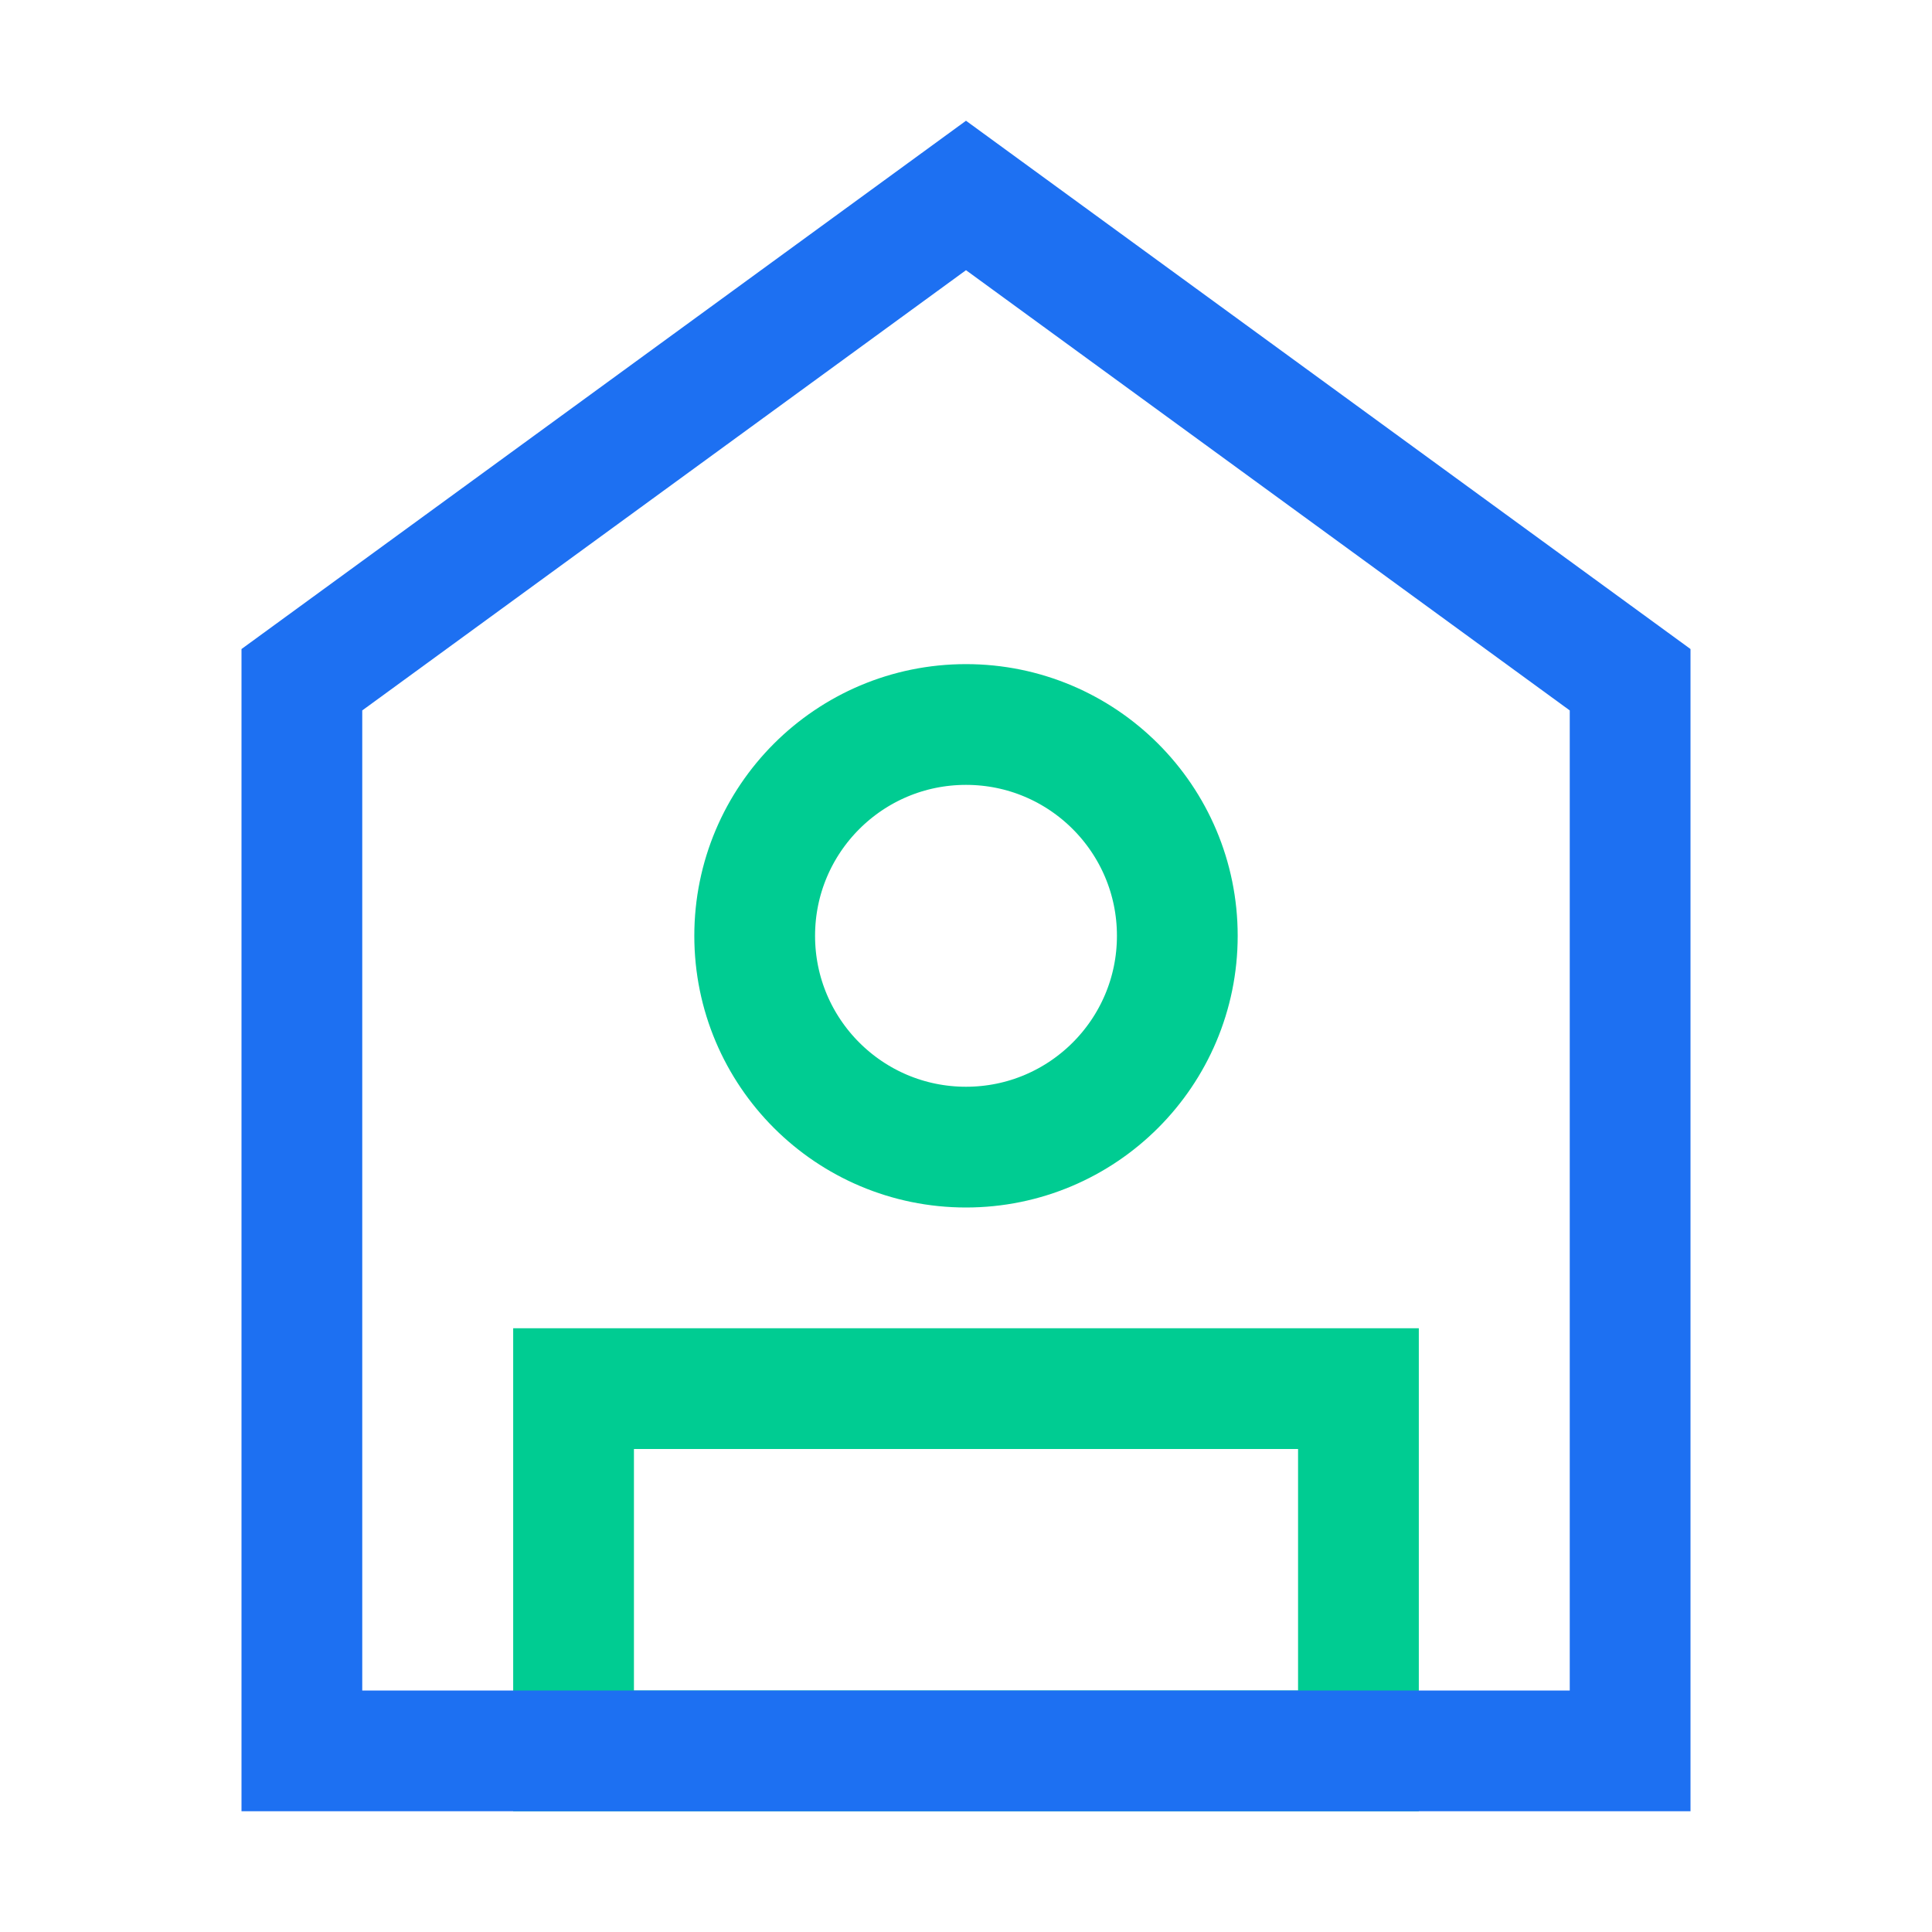
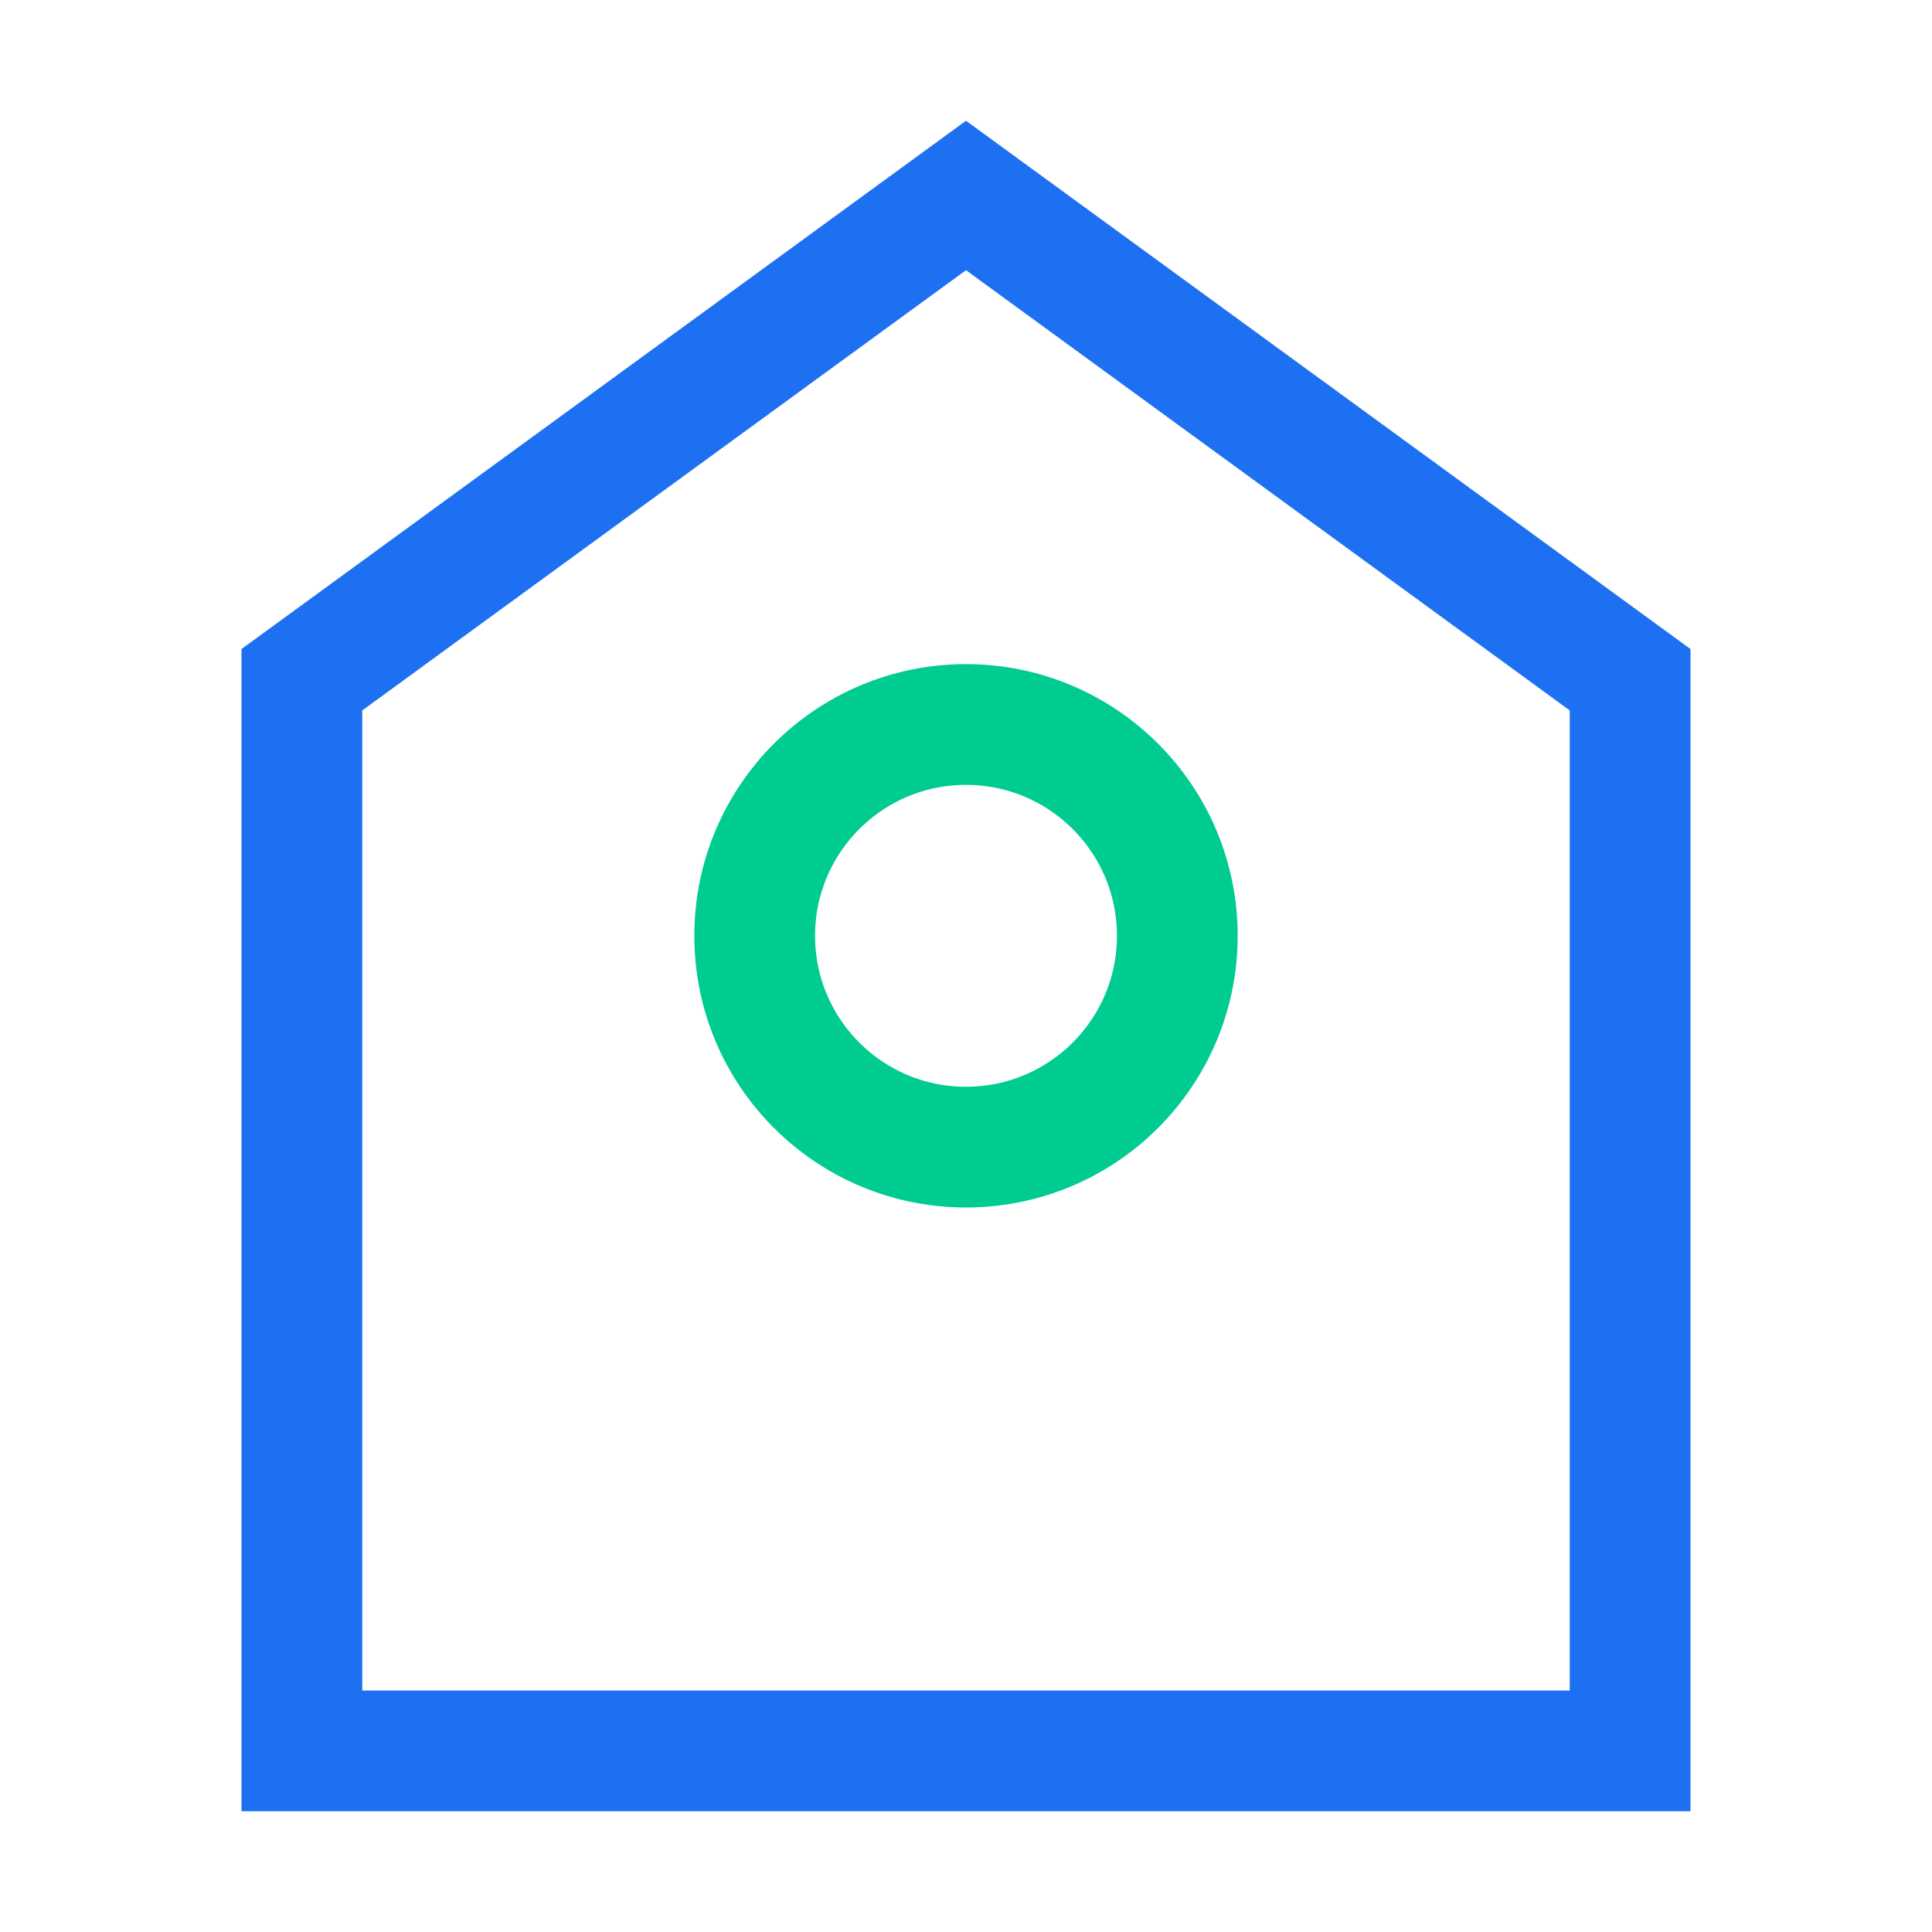
<svg xmlns="http://www.w3.org/2000/svg" width="64" height="64" viewBox="0 0 64 64" fill="none">
  <circle cx="32" cy="31" r="7" stroke="#00CC92" stroke-width="4" />
-   <path d="M45 46V58H19V46H19.002H19.024H19.045H19.067H19.089H19.11H19.132H19.154H19.177H19.199H19.221H19.244H19.267H19.289H19.312H19.335H19.358H19.381H19.405H19.428H19.452H19.475H19.499H19.523H19.547H19.571H19.596H19.62H19.644H19.669H19.694H19.718H19.744H19.768H19.794H19.819H19.844H19.87H19.896H19.921H19.947H19.973H19.999H20.026H20.052H20.078H20.105H20.131H20.158H20.185H20.212H20.239H20.267H20.294H20.322H20.349H20.377H20.405H20.433H20.461H20.489H20.517H20.546H20.574H20.603H20.632H20.66H20.689H20.719H20.748H20.777H20.807H20.836H20.866H20.896H20.926H20.956H20.986H21.016H21.047H21.077H21.108H21.139H21.169H21.2H21.232H21.263H21.294H21.326H21.357H21.389H21.421H21.452H21.485H21.517H21.549H21.581H21.614H21.646H21.679H21.712H21.745H21.778H21.811H21.845H21.878H21.912H21.945H21.979H22.013H22.047H22.081H22.115H22.15H22.184H22.219H22.253H22.288H22.323H22.358H22.394H22.429H22.464H22.5H22.535H22.571H22.607H22.643H22.679H22.716H22.752H22.788H22.825H22.862H22.899H22.936H22.973H23.01H23.047H23.085H23.122H23.16H23.198H23.235H23.274H23.312H23.35H23.388H23.427H23.465H23.504H23.543H23.582H23.621H23.66H23.7H23.739H23.779H23.818H23.858H23.898H23.938H23.978H24.018H24.059H24.099H24.14H24.181H24.221H24.262H24.303H24.345H24.386H24.427H24.469H24.511H24.553H24.595H24.637H24.679H24.721H24.763H24.806H24.849H24.891H24.934H24.977H25.02H25.064H25.107H25.15H25.194H25.238H25.281H25.325H25.369H25.414H25.458H25.502H25.547H25.592H25.636H25.681H25.726H25.771H25.817H25.862H25.907H25.953H25.999H26.045H26.091H26.137H26.183H26.229H26.276H26.322H26.369H26.416H26.463H26.51H26.557H26.604H26.652H26.699H26.747H26.795H26.843H26.89H26.939H26.987H27.035H27.084H27.132H27.181H27.23H27.279H27.328H27.377H27.426H27.476H27.525H27.575H27.625H27.675H27.725H27.775H27.825H27.876H27.926H27.977H28.028H28.078H28.13H28.181H28.232H28.283H28.335H28.386H28.438H28.49H28.542H28.594H28.646H28.698H28.751H28.803H28.856H28.909H28.962H29.015H29.068H29.122H29.175H29.228H29.282H29.336H29.39H29.444H29.498H29.552H29.607H29.661H29.716H29.77H29.825H29.88H29.935H29.991H30.046H30.101H30.157H30.213H30.269H30.325H30.381H30.437H30.493H30.549H30.606H30.663H30.72H30.776H30.834H30.891H30.948H31.005H31.063H31.121H31.178H31.236H31.294H31.352H31.411H31.469H31.528H31.586H31.645H31.704H31.763H31.822H31.881H31.941H32H32.059H32.119H32.178H32.237H32.296H32.355H32.414H32.472H32.531H32.589H32.648H32.706H32.764H32.822H32.879H32.937H32.995H33.052H33.109H33.166H33.224H33.28H33.337H33.394H33.45H33.507H33.563H33.619H33.675H33.731H33.787H33.843H33.899H33.954H34.009H34.065H34.12H34.175H34.23H34.284H34.339H34.393H34.448H34.502H34.556H34.61H34.664H34.718H34.772H34.825H34.879H34.932H34.985H35.038H35.091H35.144H35.197H35.249H35.301H35.354H35.406H35.458H35.51H35.562H35.614H35.665H35.717H35.768H35.819H35.87H35.922H35.972H36.023H36.074H36.124H36.175H36.225H36.275H36.325H36.375H36.425H36.475H36.524H36.574H36.623H36.672H36.721H36.77H36.819H36.868H36.916H36.965H37.013H37.061H37.109H37.157H37.205H37.253H37.301H37.348H37.396H37.443H37.49H37.537H37.584H37.631H37.678H37.724H37.771H37.817H37.863H37.909H37.955H38.001H38.047H38.093H38.138H38.183H38.229H38.274H38.319H38.364H38.408H38.453H38.498H38.542H38.586H38.63H38.675H38.719H38.762H38.806H38.85H38.893H38.937H38.98H39.023H39.066H39.109H39.151H39.194H39.237H39.279H39.321H39.363H39.406H39.447H39.489H39.531H39.572H39.614H39.655H39.697H39.738H39.779H39.819H39.86H39.901H39.941H39.982H40.022H40.062H40.102H40.142H40.182H40.221H40.261H40.3H40.34H40.379H40.418H40.457H40.496H40.535H40.573H40.612H40.65H40.688H40.726H40.764H40.802H40.84H40.878H40.915H40.953H40.99H41.027H41.064H41.101H41.138H41.175H41.212H41.248H41.284H41.321H41.357H41.393H41.429H41.465H41.5H41.536H41.571H41.606H41.642H41.677H41.712H41.746H41.781H41.816H41.85H41.885H41.919H41.953H41.987H42.021H42.055H42.089H42.122H42.156H42.189H42.222H42.255H42.288H42.321H42.354H42.386H42.419H42.451H42.483H42.516H42.548H42.58H42.611H42.643H42.675H42.706H42.737H42.769H42.8H42.831H42.861H42.892H42.923H42.953H42.984H43.014H43.044H43.074H43.104H43.134H43.164H43.193H43.223H43.252H43.281H43.31H43.34H43.368H43.397H43.426H43.454H43.483H43.511H43.539H43.567H43.595H43.623H43.651H43.678H43.706H43.733H43.761H43.788H43.815H43.842H43.868H43.895H43.922H43.948H43.974H44.001H44.027H44.053H44.079H44.104H44.13H44.156H44.181H44.206H44.231H44.257H44.282H44.306H44.331H44.356H44.38H44.404H44.429H44.453H44.477H44.501H44.525H44.548H44.572H44.595H44.619H44.642H44.665H44.688H44.711H44.733H44.756H44.779H44.801H44.823H44.846H44.868H44.89H44.911H44.933H44.955H44.976H44.998H45Z" stroke="#00CC92" stroke-width="4" />
  <path d="M10 22.517L32 6.475L54 22.517L54 58H10V22.517Z" stroke="#1D70F2" stroke-width="4" />
</svg>